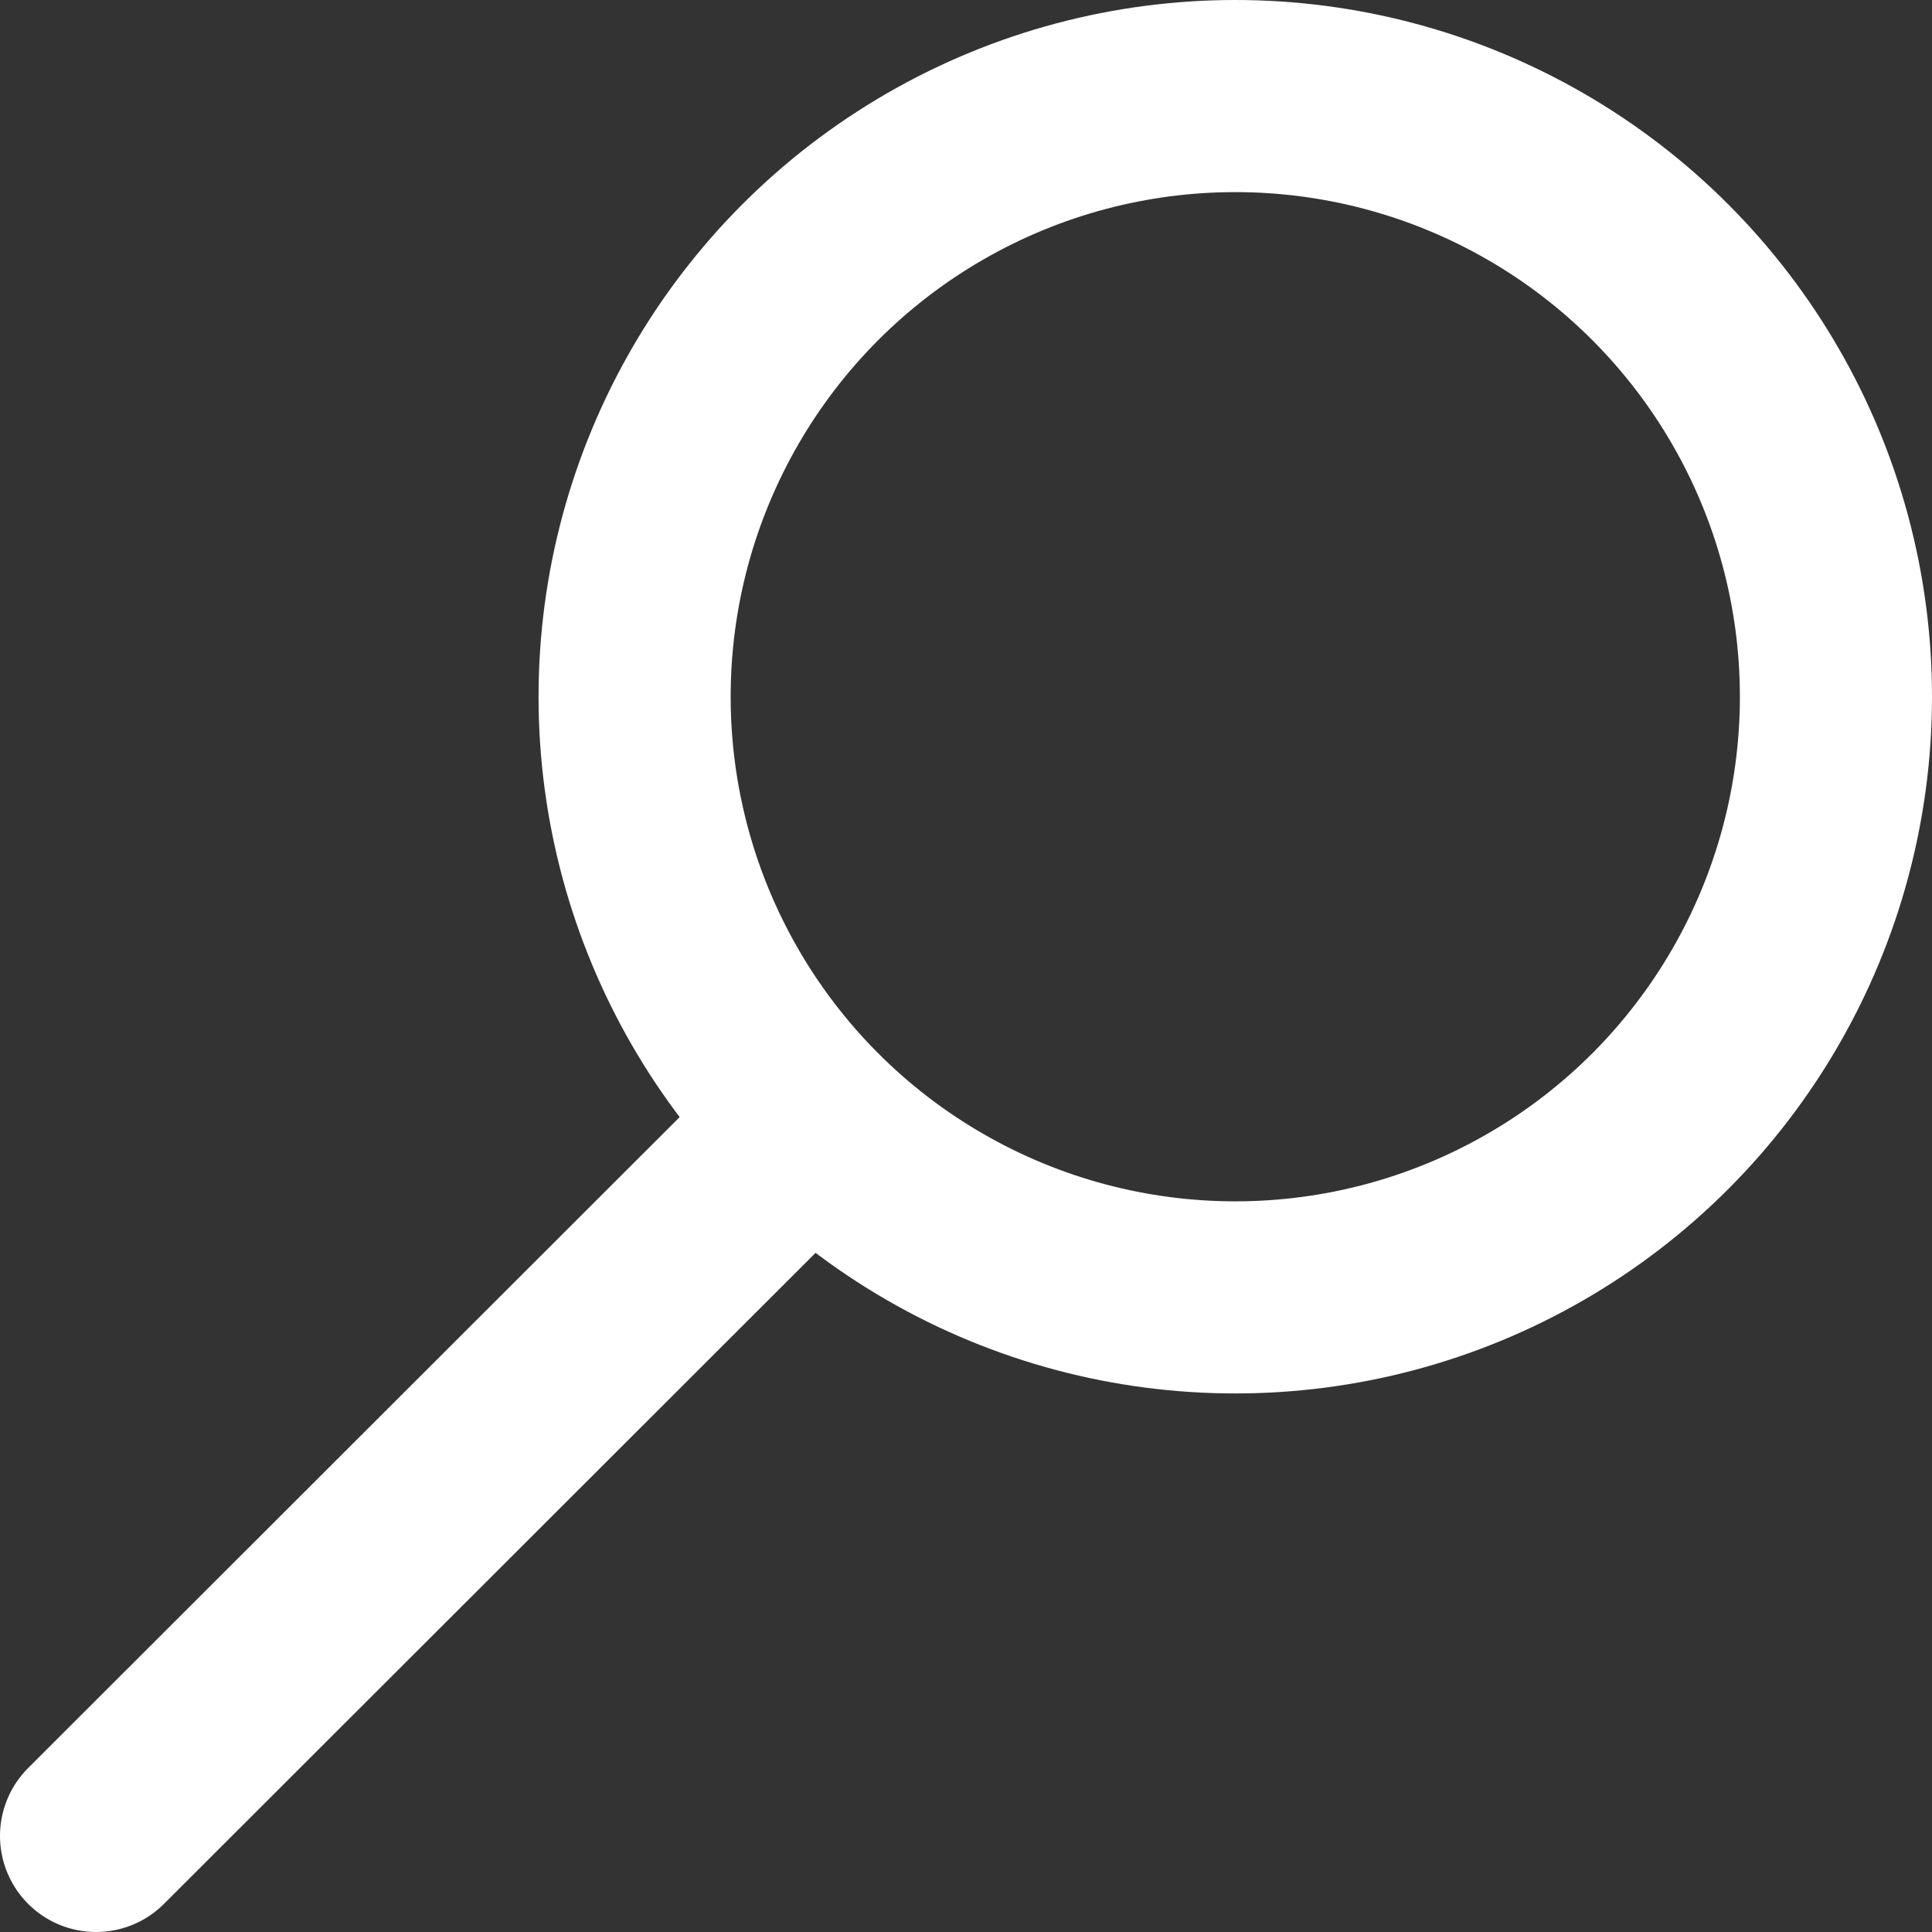
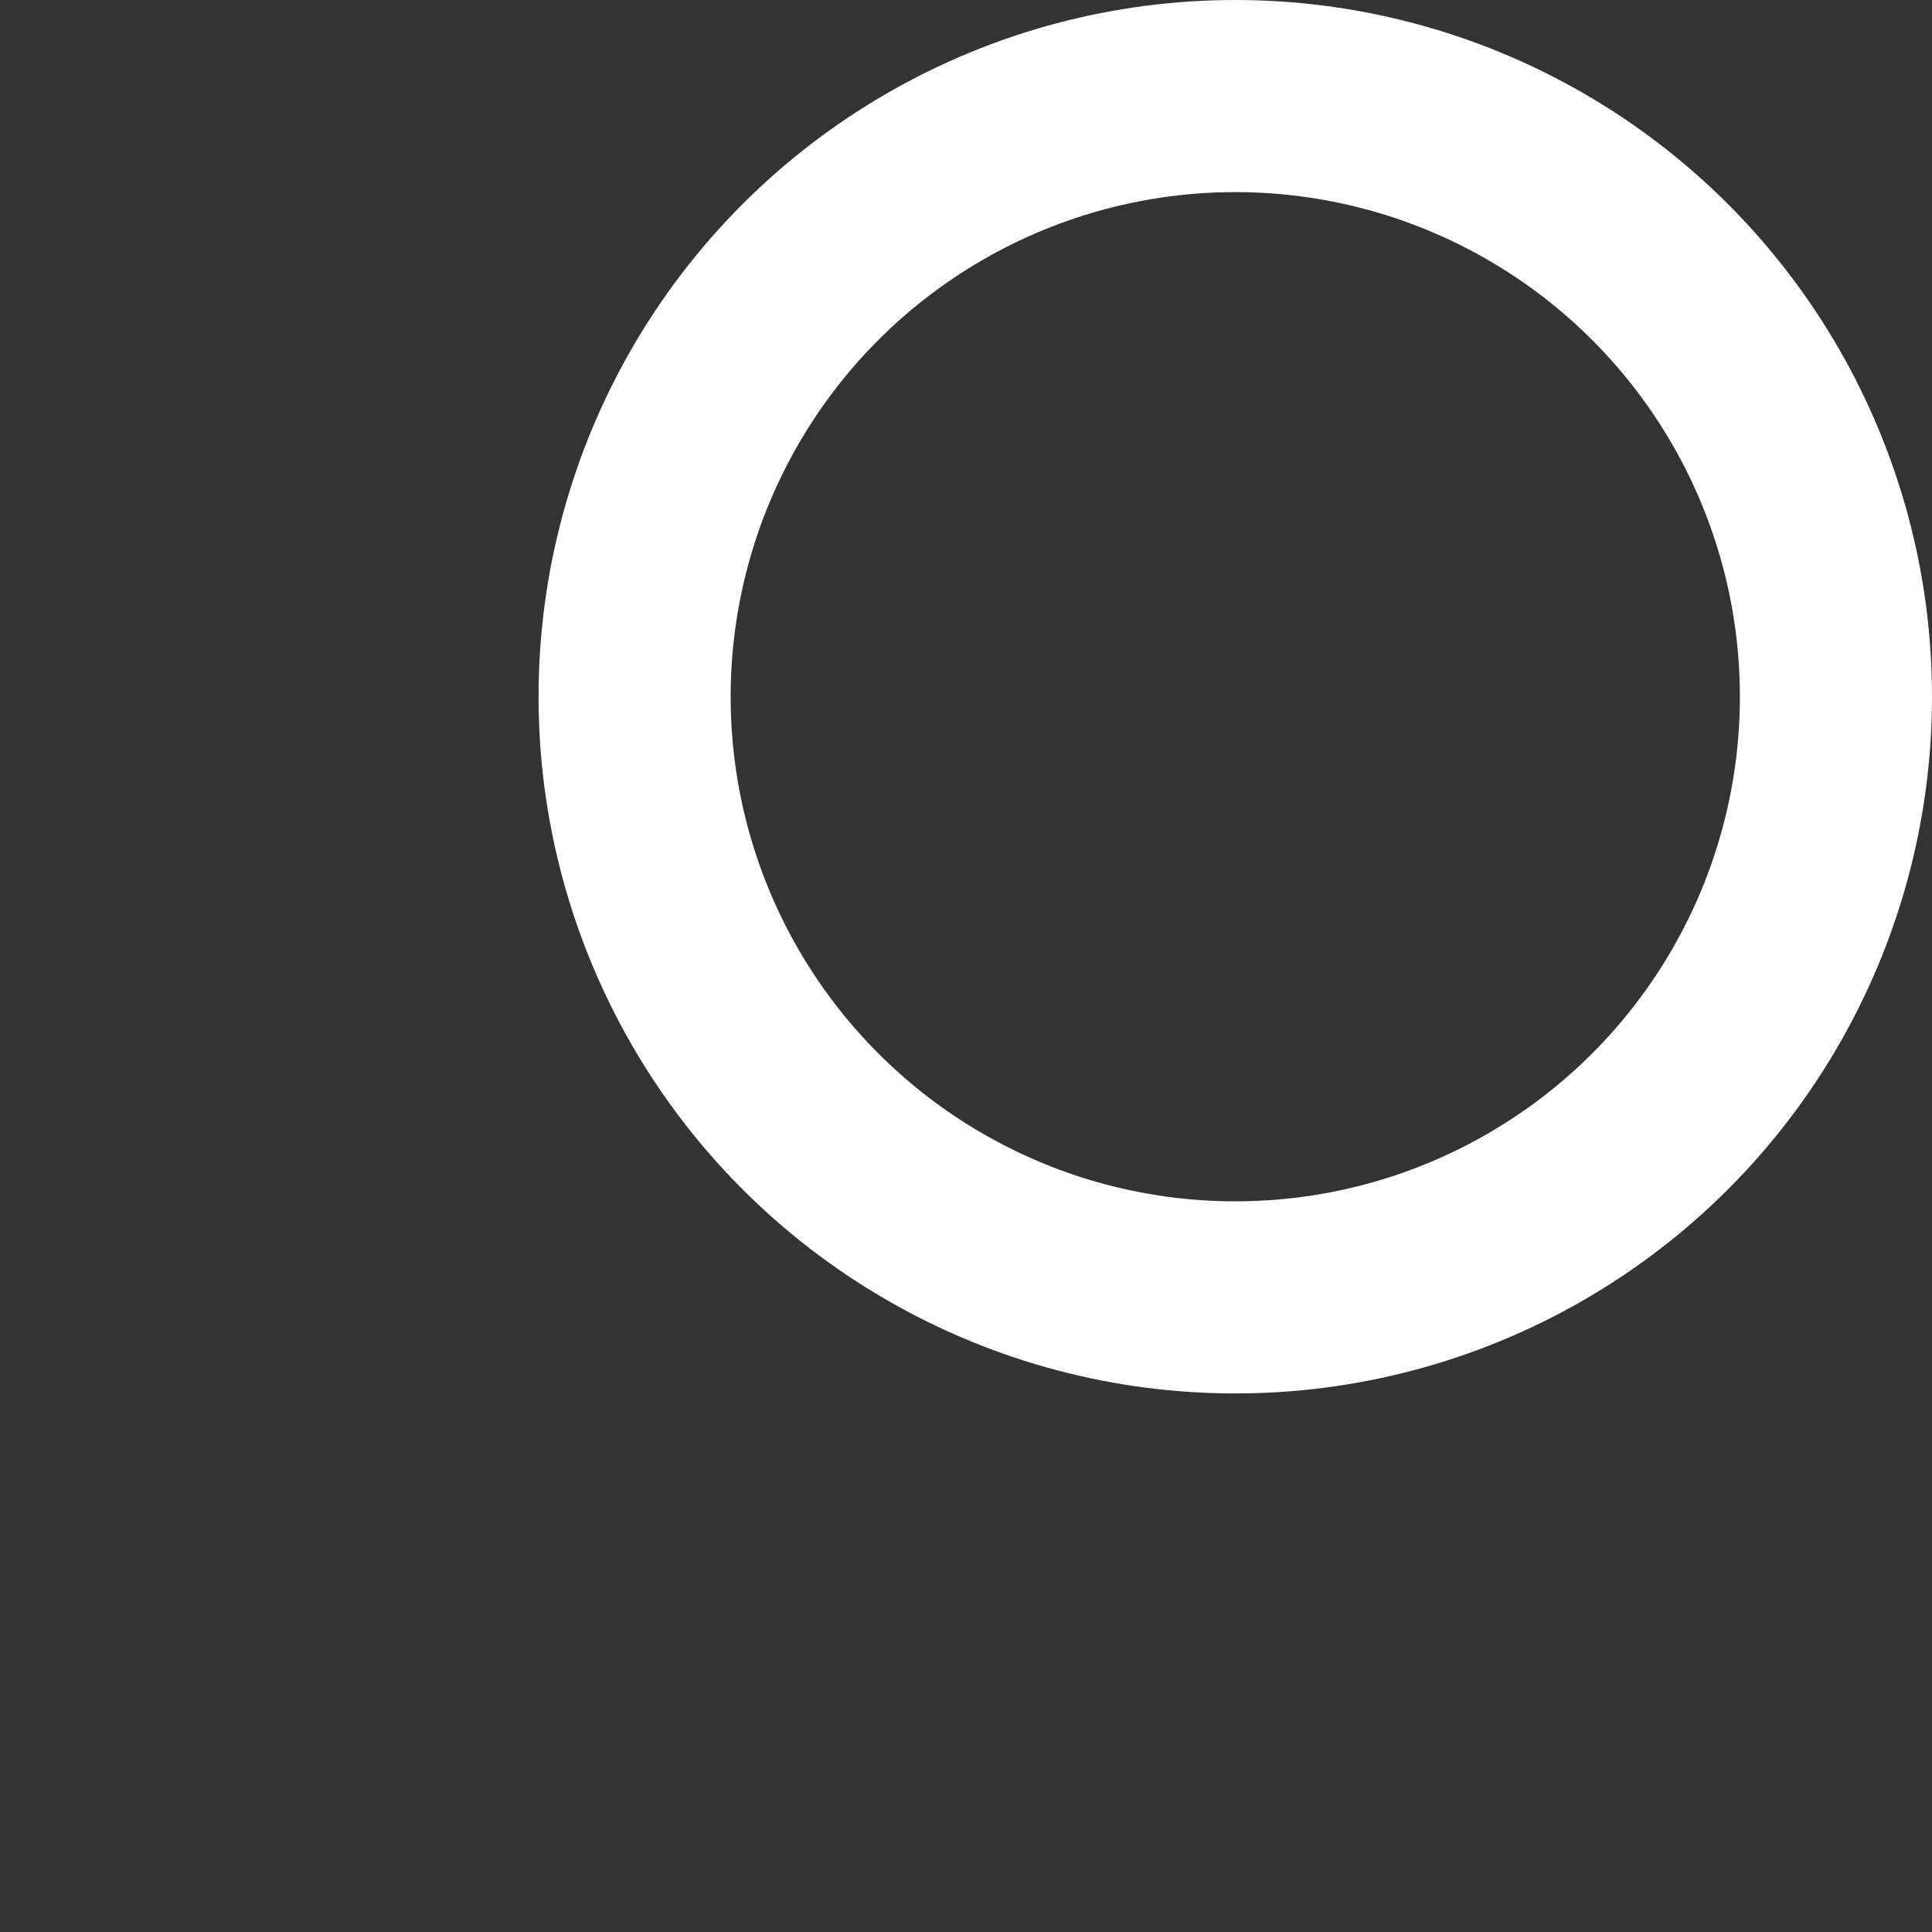
<svg xmlns="http://www.w3.org/2000/svg" viewBox="0 0 30.17 30.17">
  <rect x="0" y="0" width="30.17" height="30.17" fill="#333333" stroke="none" />
  <defs>
    <style>.cls-1,.cls-2{fill:none;stroke:#fff;stroke-miterlimit:10;stroke-width:3px;}.cls-2{stroke-linecap:round;}</style>
  </defs>
  <g id="Layer_2" data-name="Layer 2">
    <g id="Layer_1-2" data-name="Layer 1">
      <circle class="cls-1" cx="19.29" cy="10.88" r="9.38" />
-       <line class="cls-2" x1="12.66" y1="17.52" x2="1.5" y2="28.67" />
    </g>
  </g>
</svg>